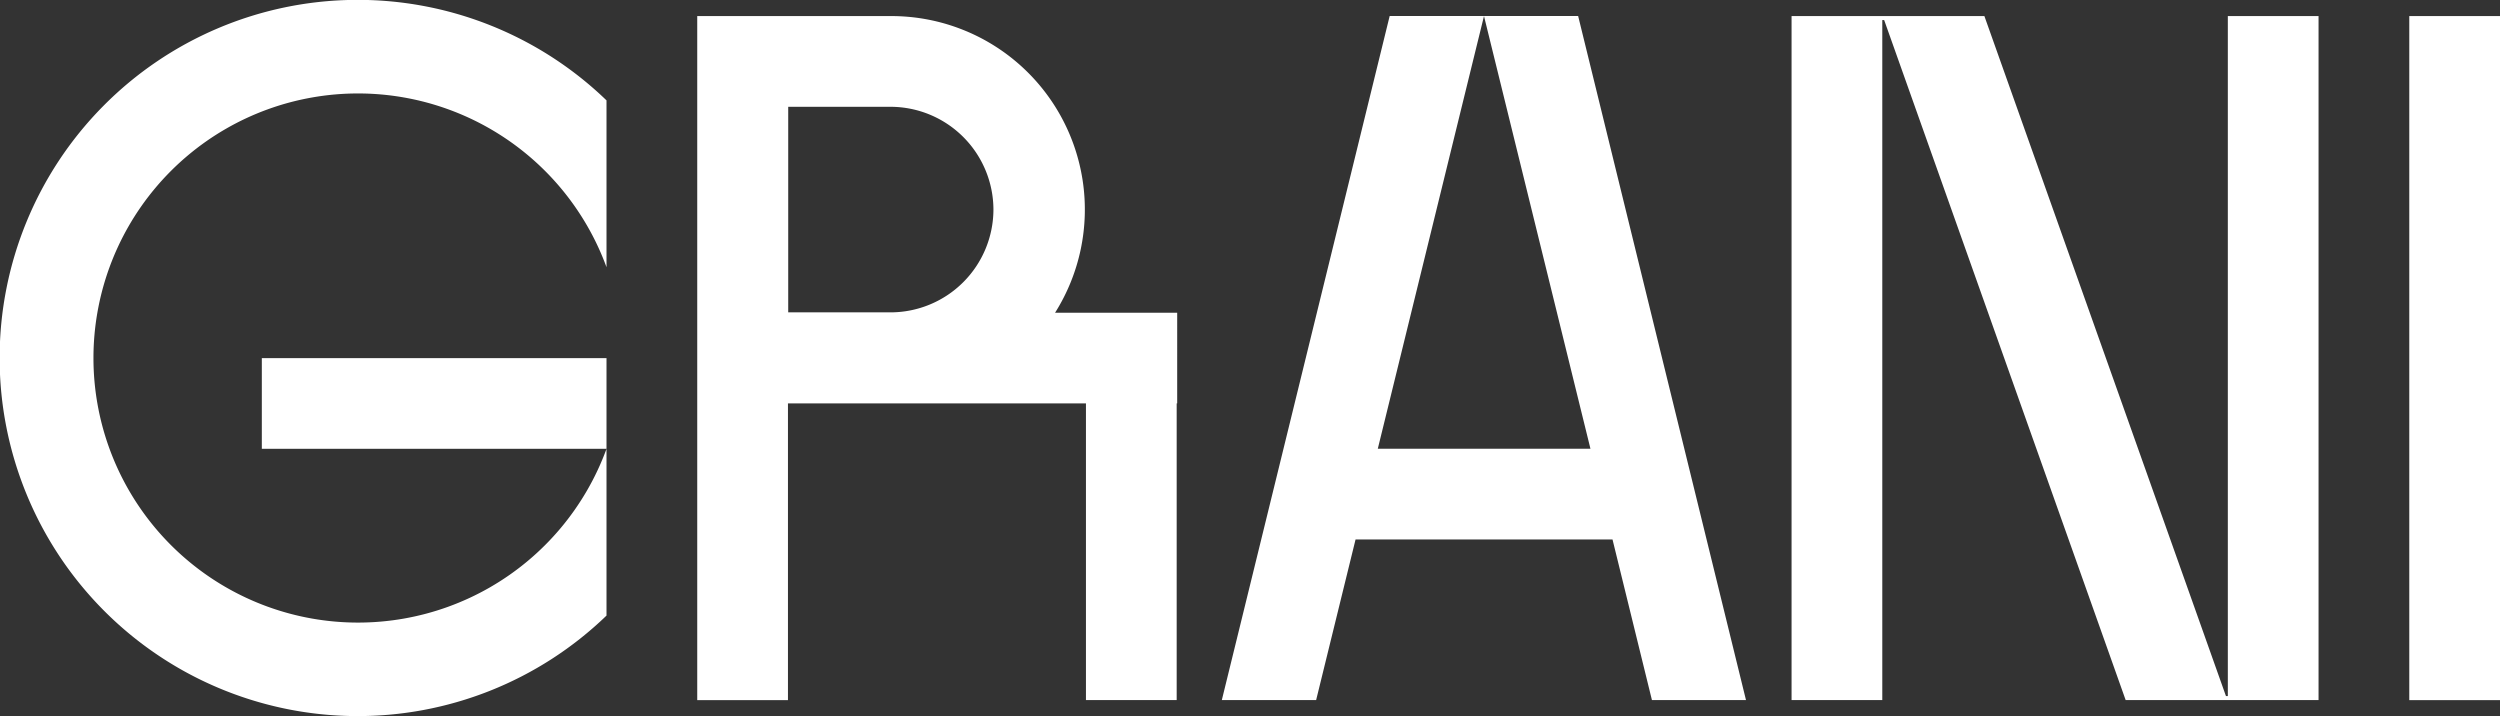
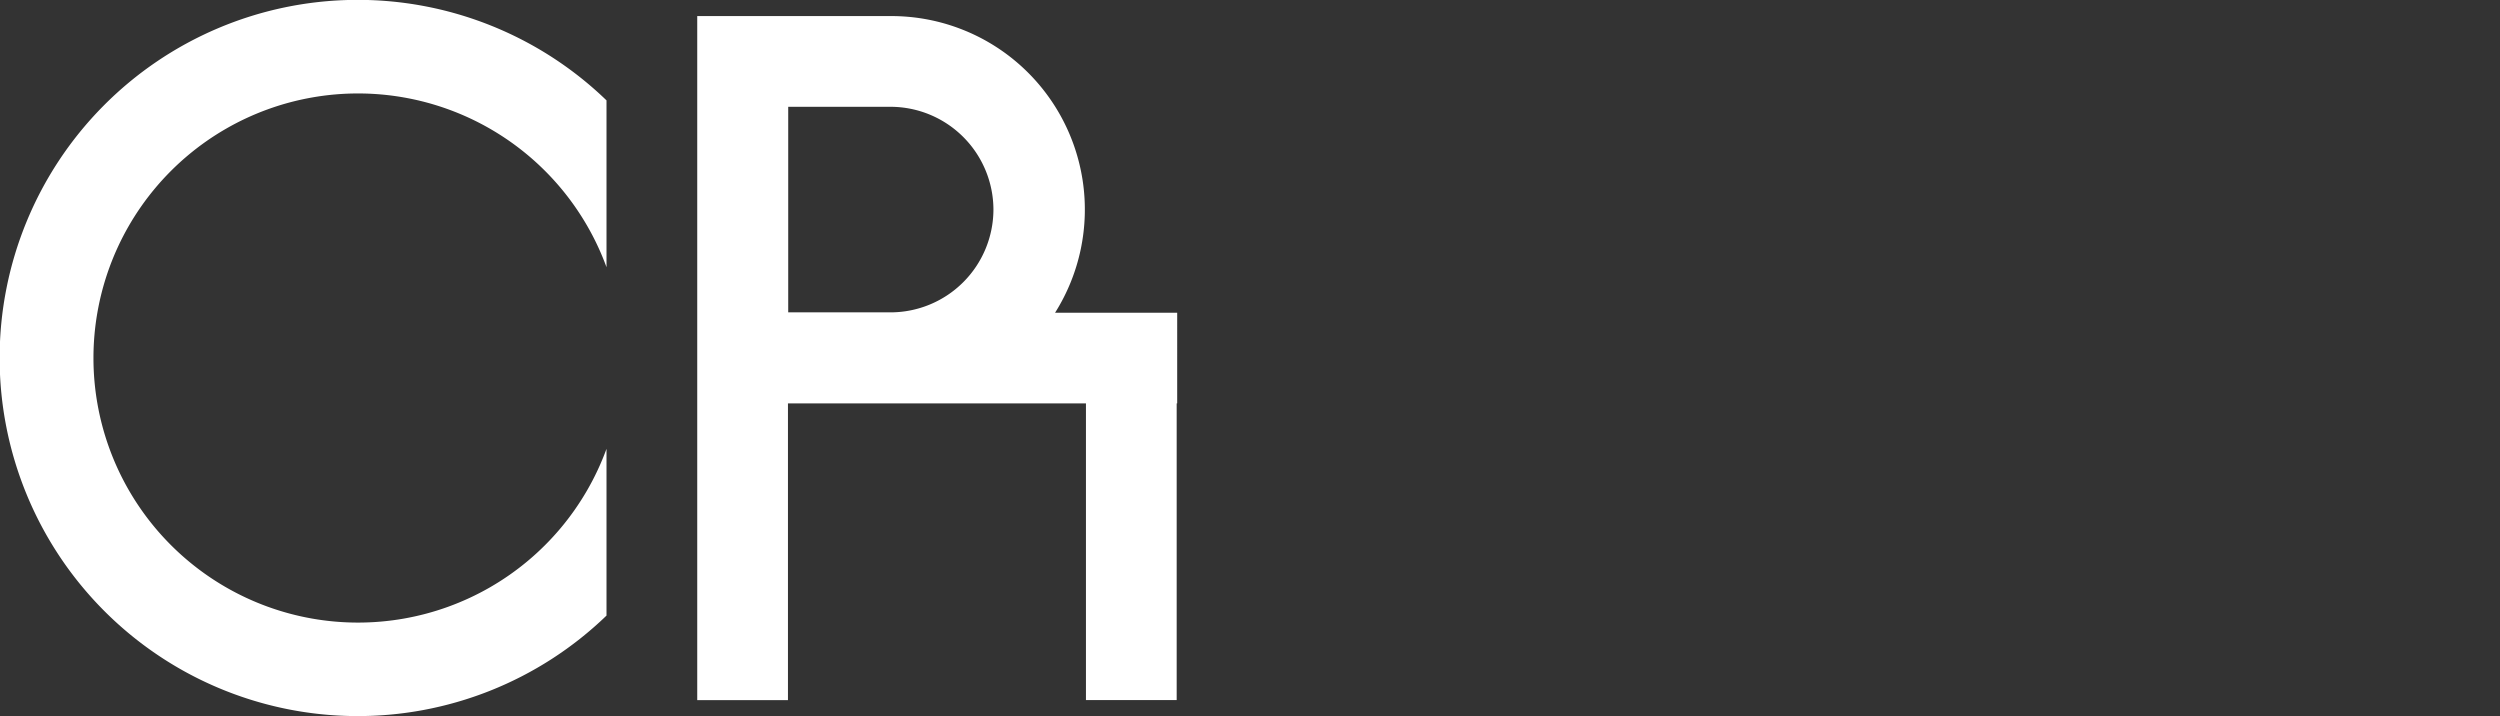
<svg xmlns="http://www.w3.org/2000/svg" viewBox="0 0 292.37 83.74">
  <rect x="0" y="0" width="292.37" height="83.74" fill="#333333" stroke="none" />
  <defs>
    <style>.cls-1{fill:#fff}</style>
  </defs>
  <g id="Слой_2" data-name="Слой 2">
    <g id="Слой_1-2" data-name="Слой 1">
-       <path class="cls-1" d="m153.92 81.87 4.61-18.78h30.05l4.61 18.78h11l-19.63-80h-22.04l-19.63 80Zm7.21-29.39 12.42-50.6L186 52.48ZM220.13 81.87V2.35h.22l28.24 79.52h22.56V1.88h-10.61V81.4h-.22L232.07 1.88H209.52v79.99h10.61zM281.76 1.88h10.61v80h-10.61zM30.62 41.88h40.31v10.61H30.62z" />
      <path class="cls-1" d="M70.93 52.49a30.94 30.94 0 1 1 0-21.24V11.74a41.88 41.88 0 1 0 0 60.25ZM104.18 1.88H81.54v80h10.61v-34.7H127v34.69h10.61V47.18h.06V36.57h-14.28a22.63 22.63 0 0 0-19.2-34.69Zm12 22.65a12.05 12.05 0 0 1-12 12h-12V12.49h12a12.05 12.05 0 0 1 12 12" />
    </g>
  </g>
</svg>